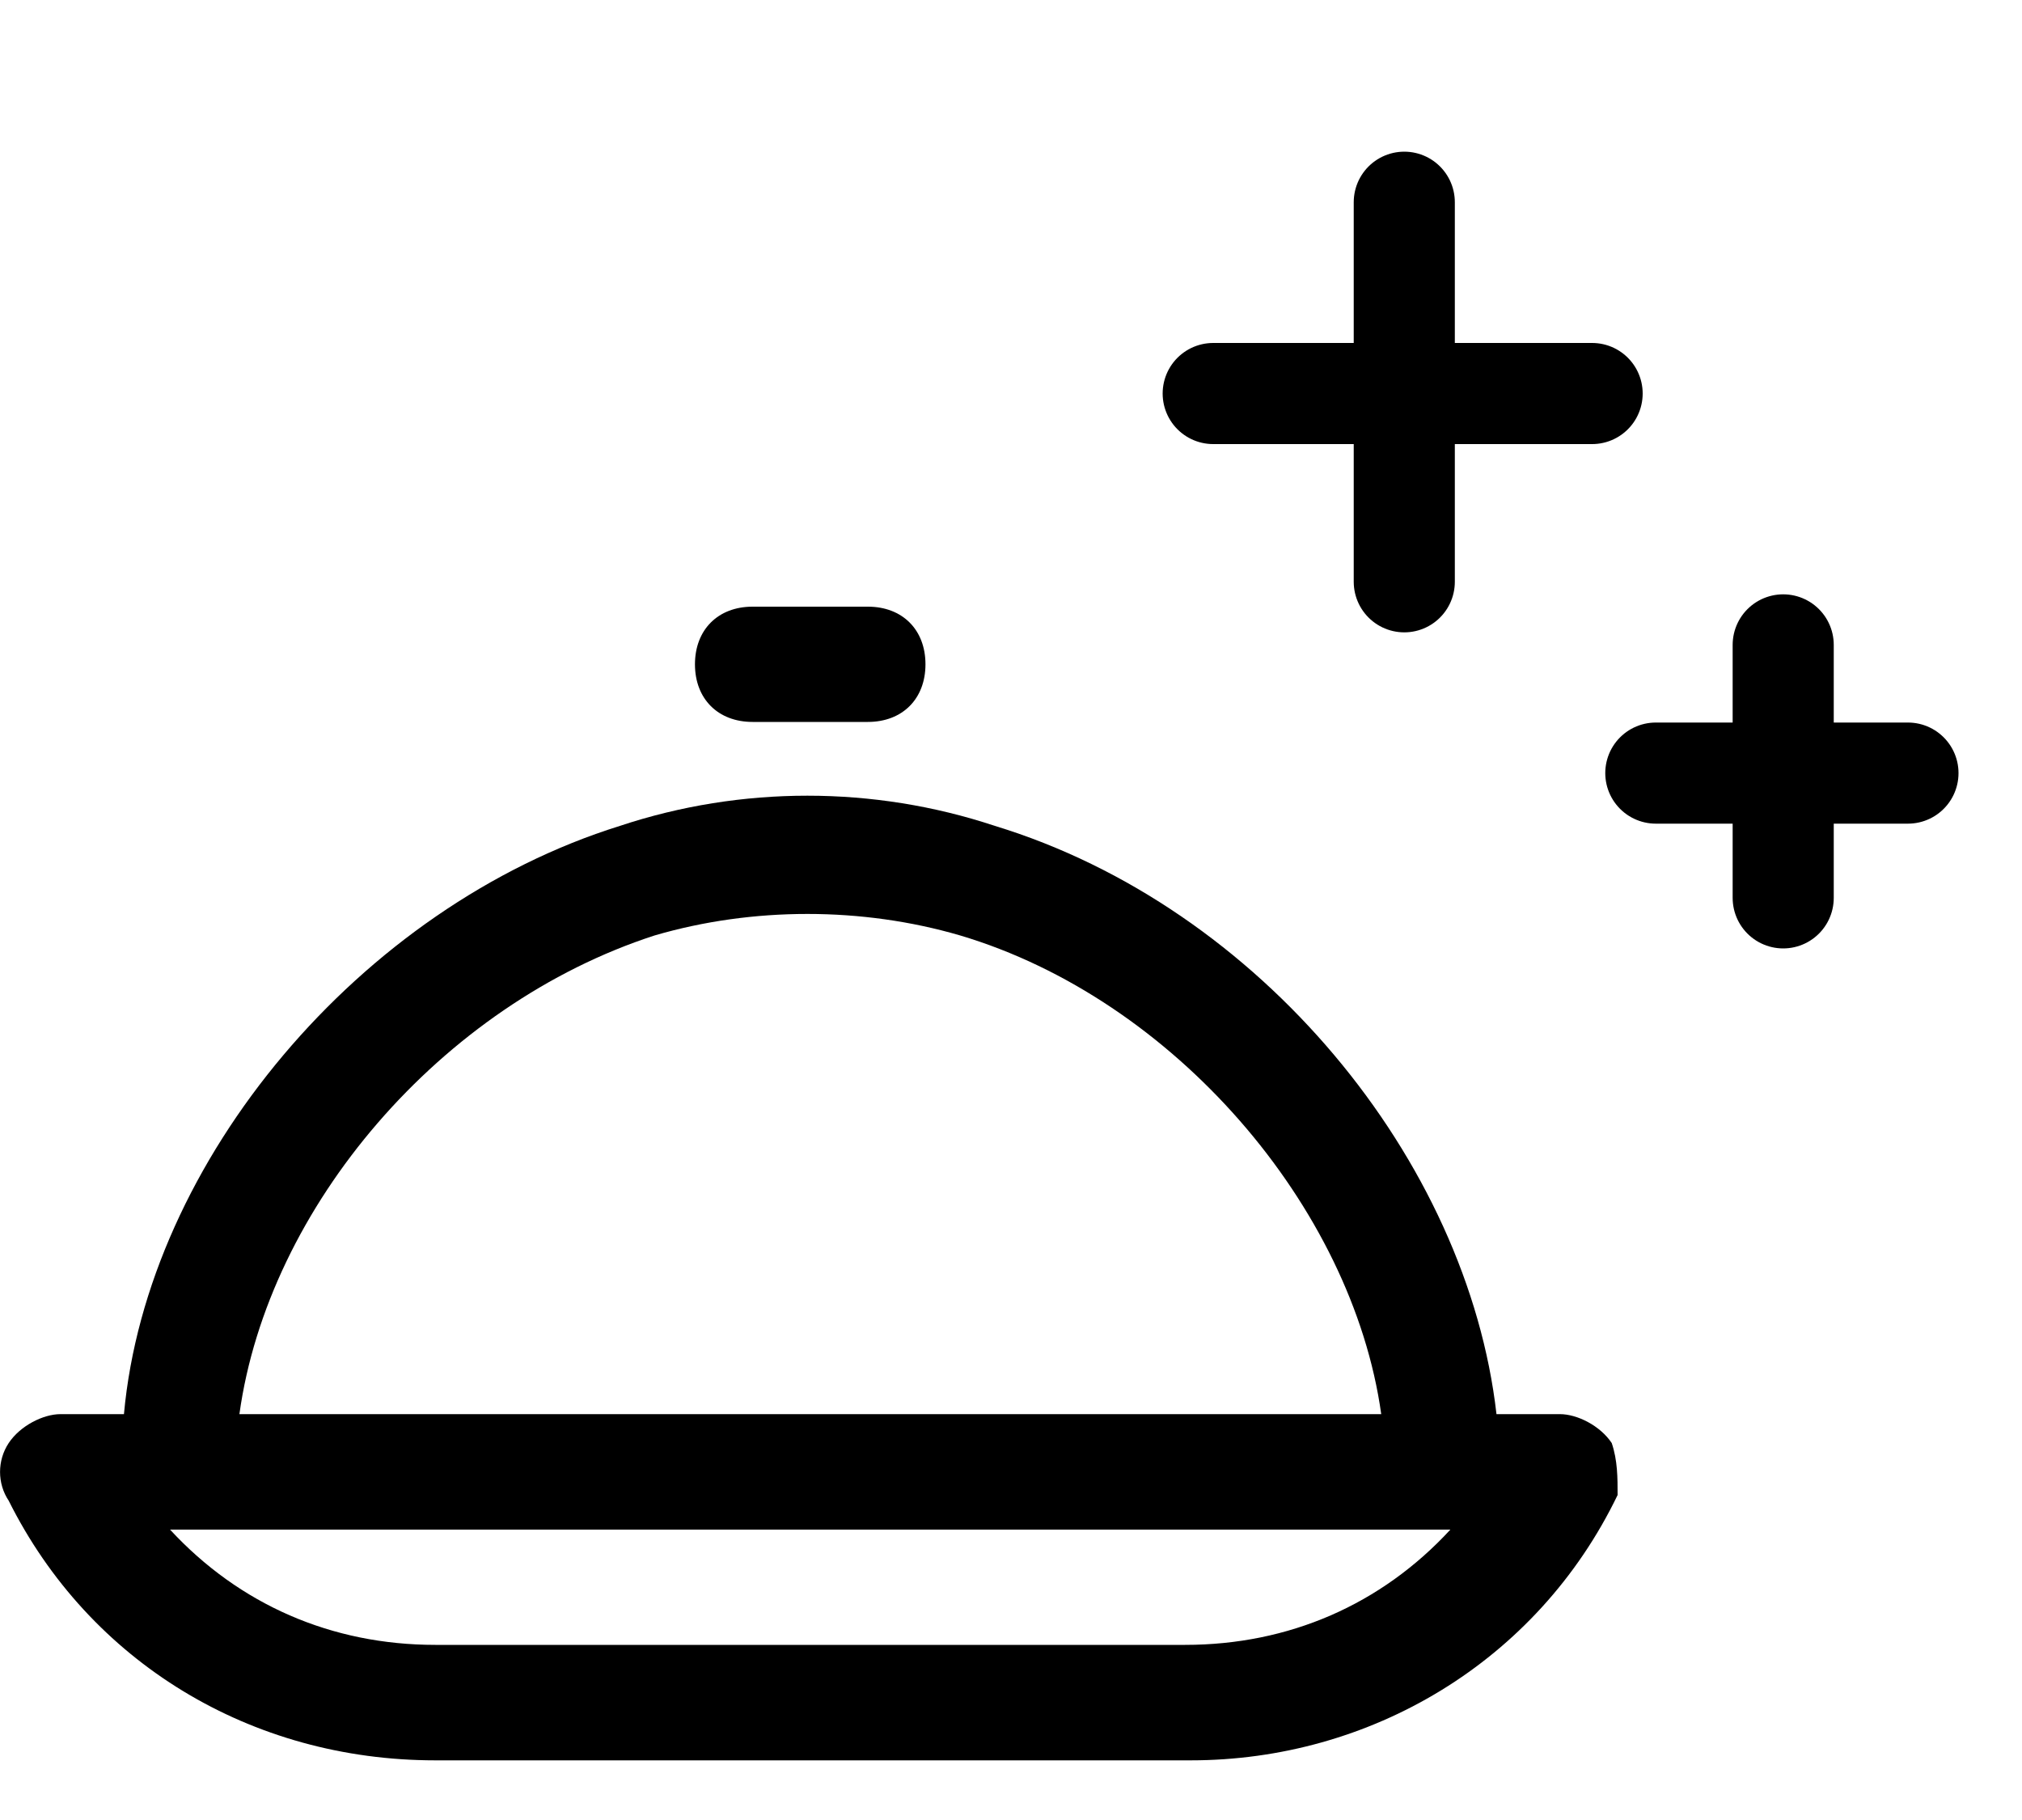
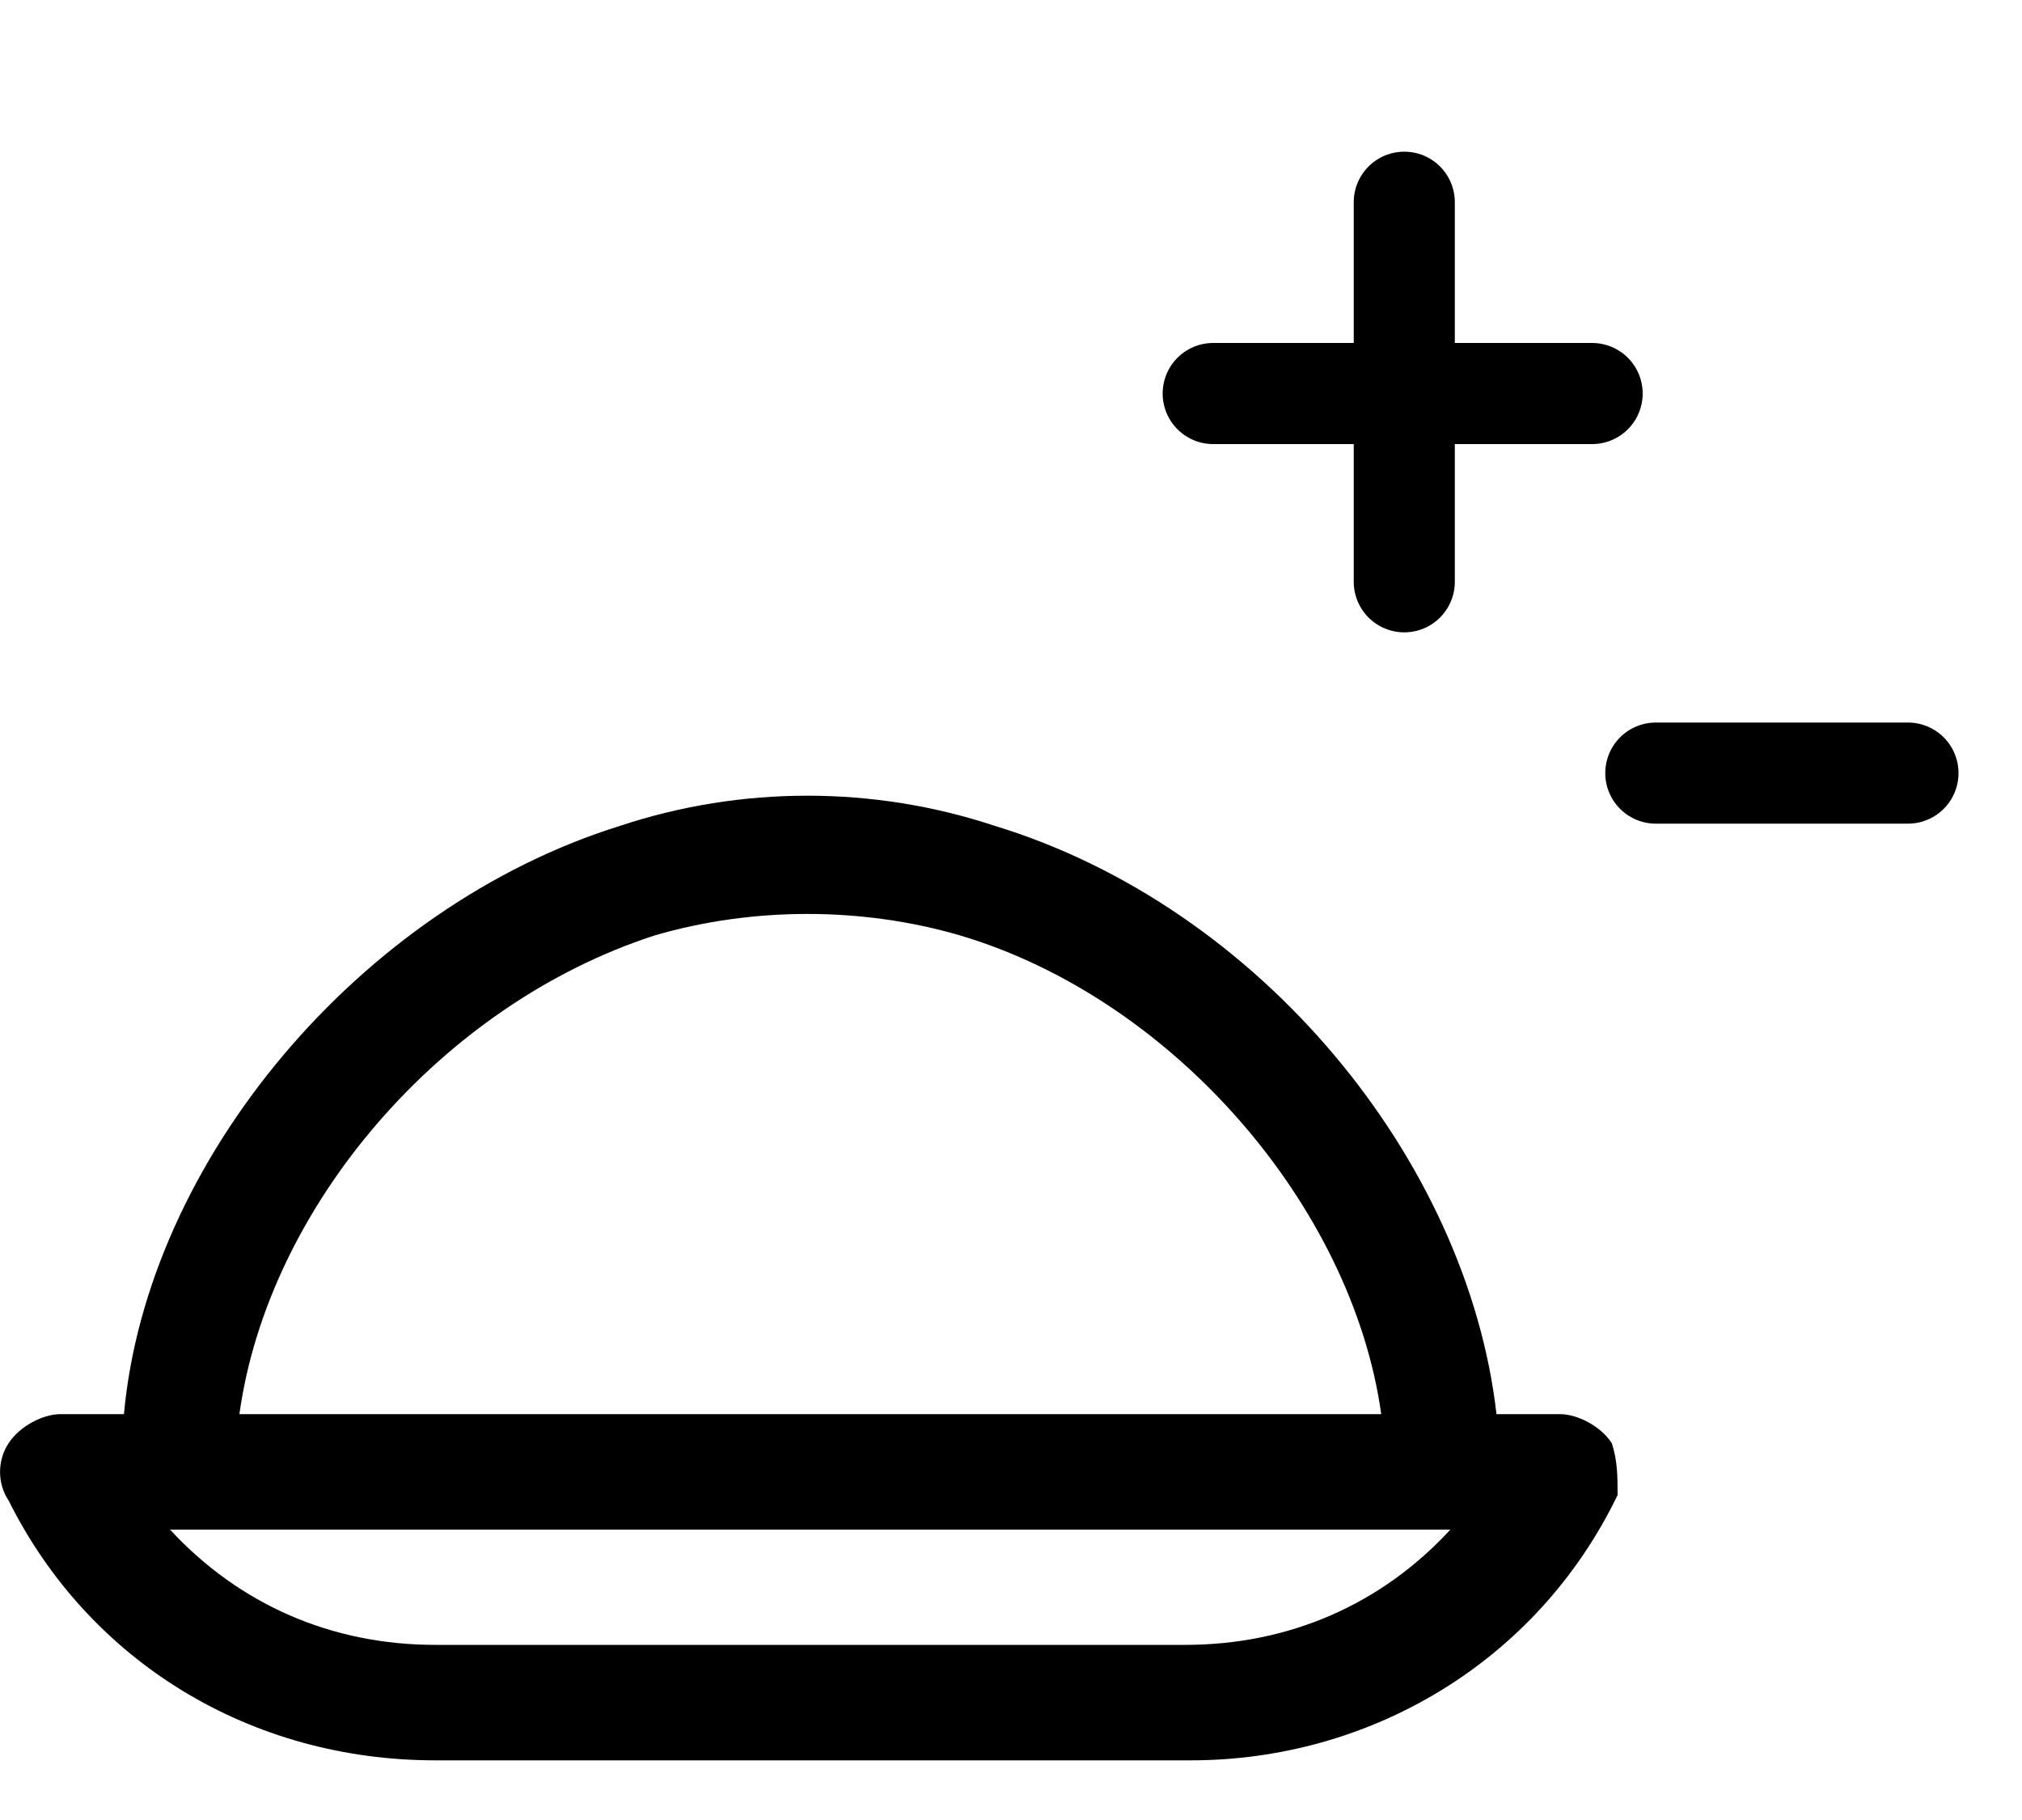
<svg xmlns="http://www.w3.org/2000/svg" width="10" height="9" viewBox="0 0 10 9" fill="none">
-   <path d="M3.722 3.57H4.292C4.463 3.57 4.577 3.456 4.577 3.285C4.577 3.114 4.463 3 4.292 3H3.722C3.551 3 3.437 3.114 3.437 3.285C3.437 3.456 3.551 3.57 3.722 3.57Z" fill="black" />
  <path d="M7.971 7.136C7.914 7.05 7.8 6.993 7.715 6.993H7.401C7.258 5.738 6.232 4.484 4.92 4.084C4.321 3.885 3.665 3.885 3.066 4.084C1.783 4.484 0.727 5.738 0.613 6.993H0.299C0.214 6.993 0.1 7.05 0.043 7.136C-0.014 7.222 -0.014 7.336 0.043 7.421C0.442 8.22 1.241 8.705 2.153 8.705H5.889C6.774 8.705 7.601 8.22 8 7.393C8 7.307 8 7.222 7.971 7.136ZM3.237 4.626C3.722 4.484 4.264 4.484 4.749 4.626C5.804 4.94 6.688 5.967 6.831 6.993H1.184C1.326 5.967 2.182 4.968 3.237 4.626ZM5.861 8.134H2.153C1.64 8.134 1.184 7.935 0.841 7.564H7.173C6.831 7.935 6.374 8.134 5.861 8.134Z" fill="black" />
  <path d="M6.945 1V2.877" stroke="black" stroke-width="0.5" stroke-linecap="round" stroke-linejoin="round" />
  <path d="M7.874 1.946H6" stroke="black" stroke-width="0.5" stroke-linecap="round" stroke-linejoin="round" />
-   <path d="M8.819 3.189V4.44" stroke="black" stroke-width="0.5" stroke-linecap="round" stroke-linejoin="round" />
  <path d="M9.436 3.823H8.189" stroke="black" stroke-width="0.5" stroke-linecap="round" stroke-linejoin="round" />
</svg>